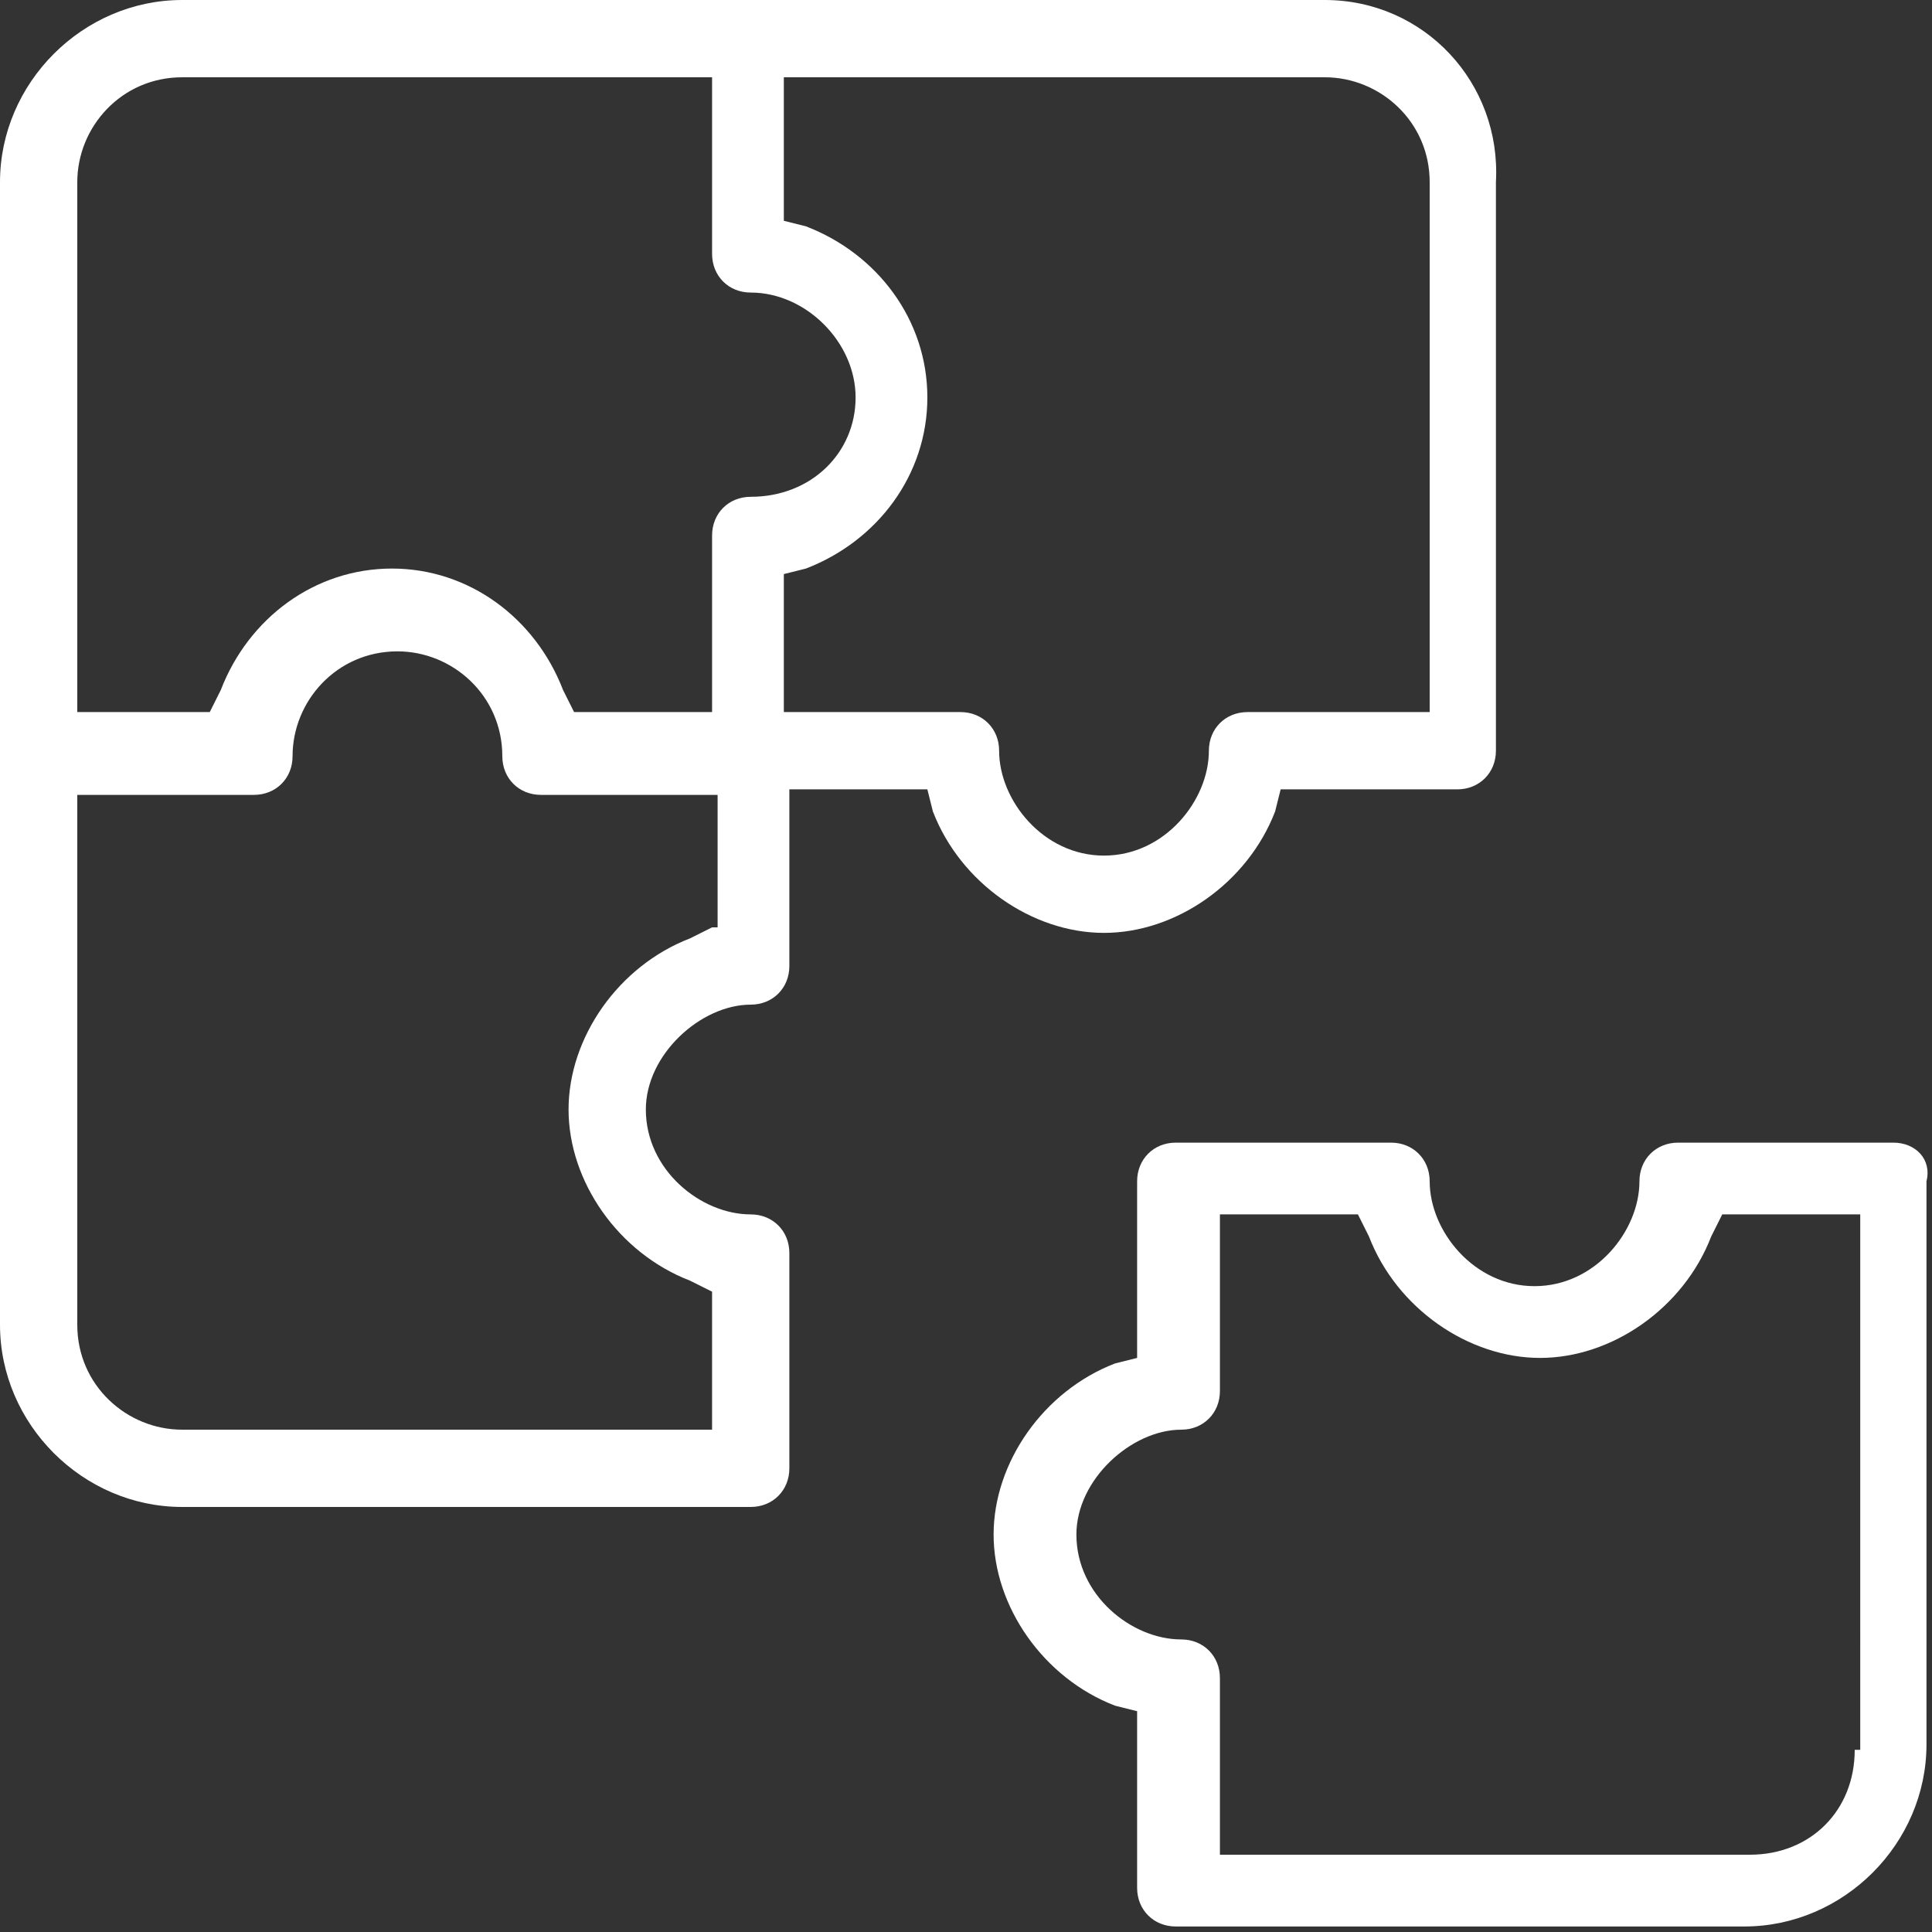
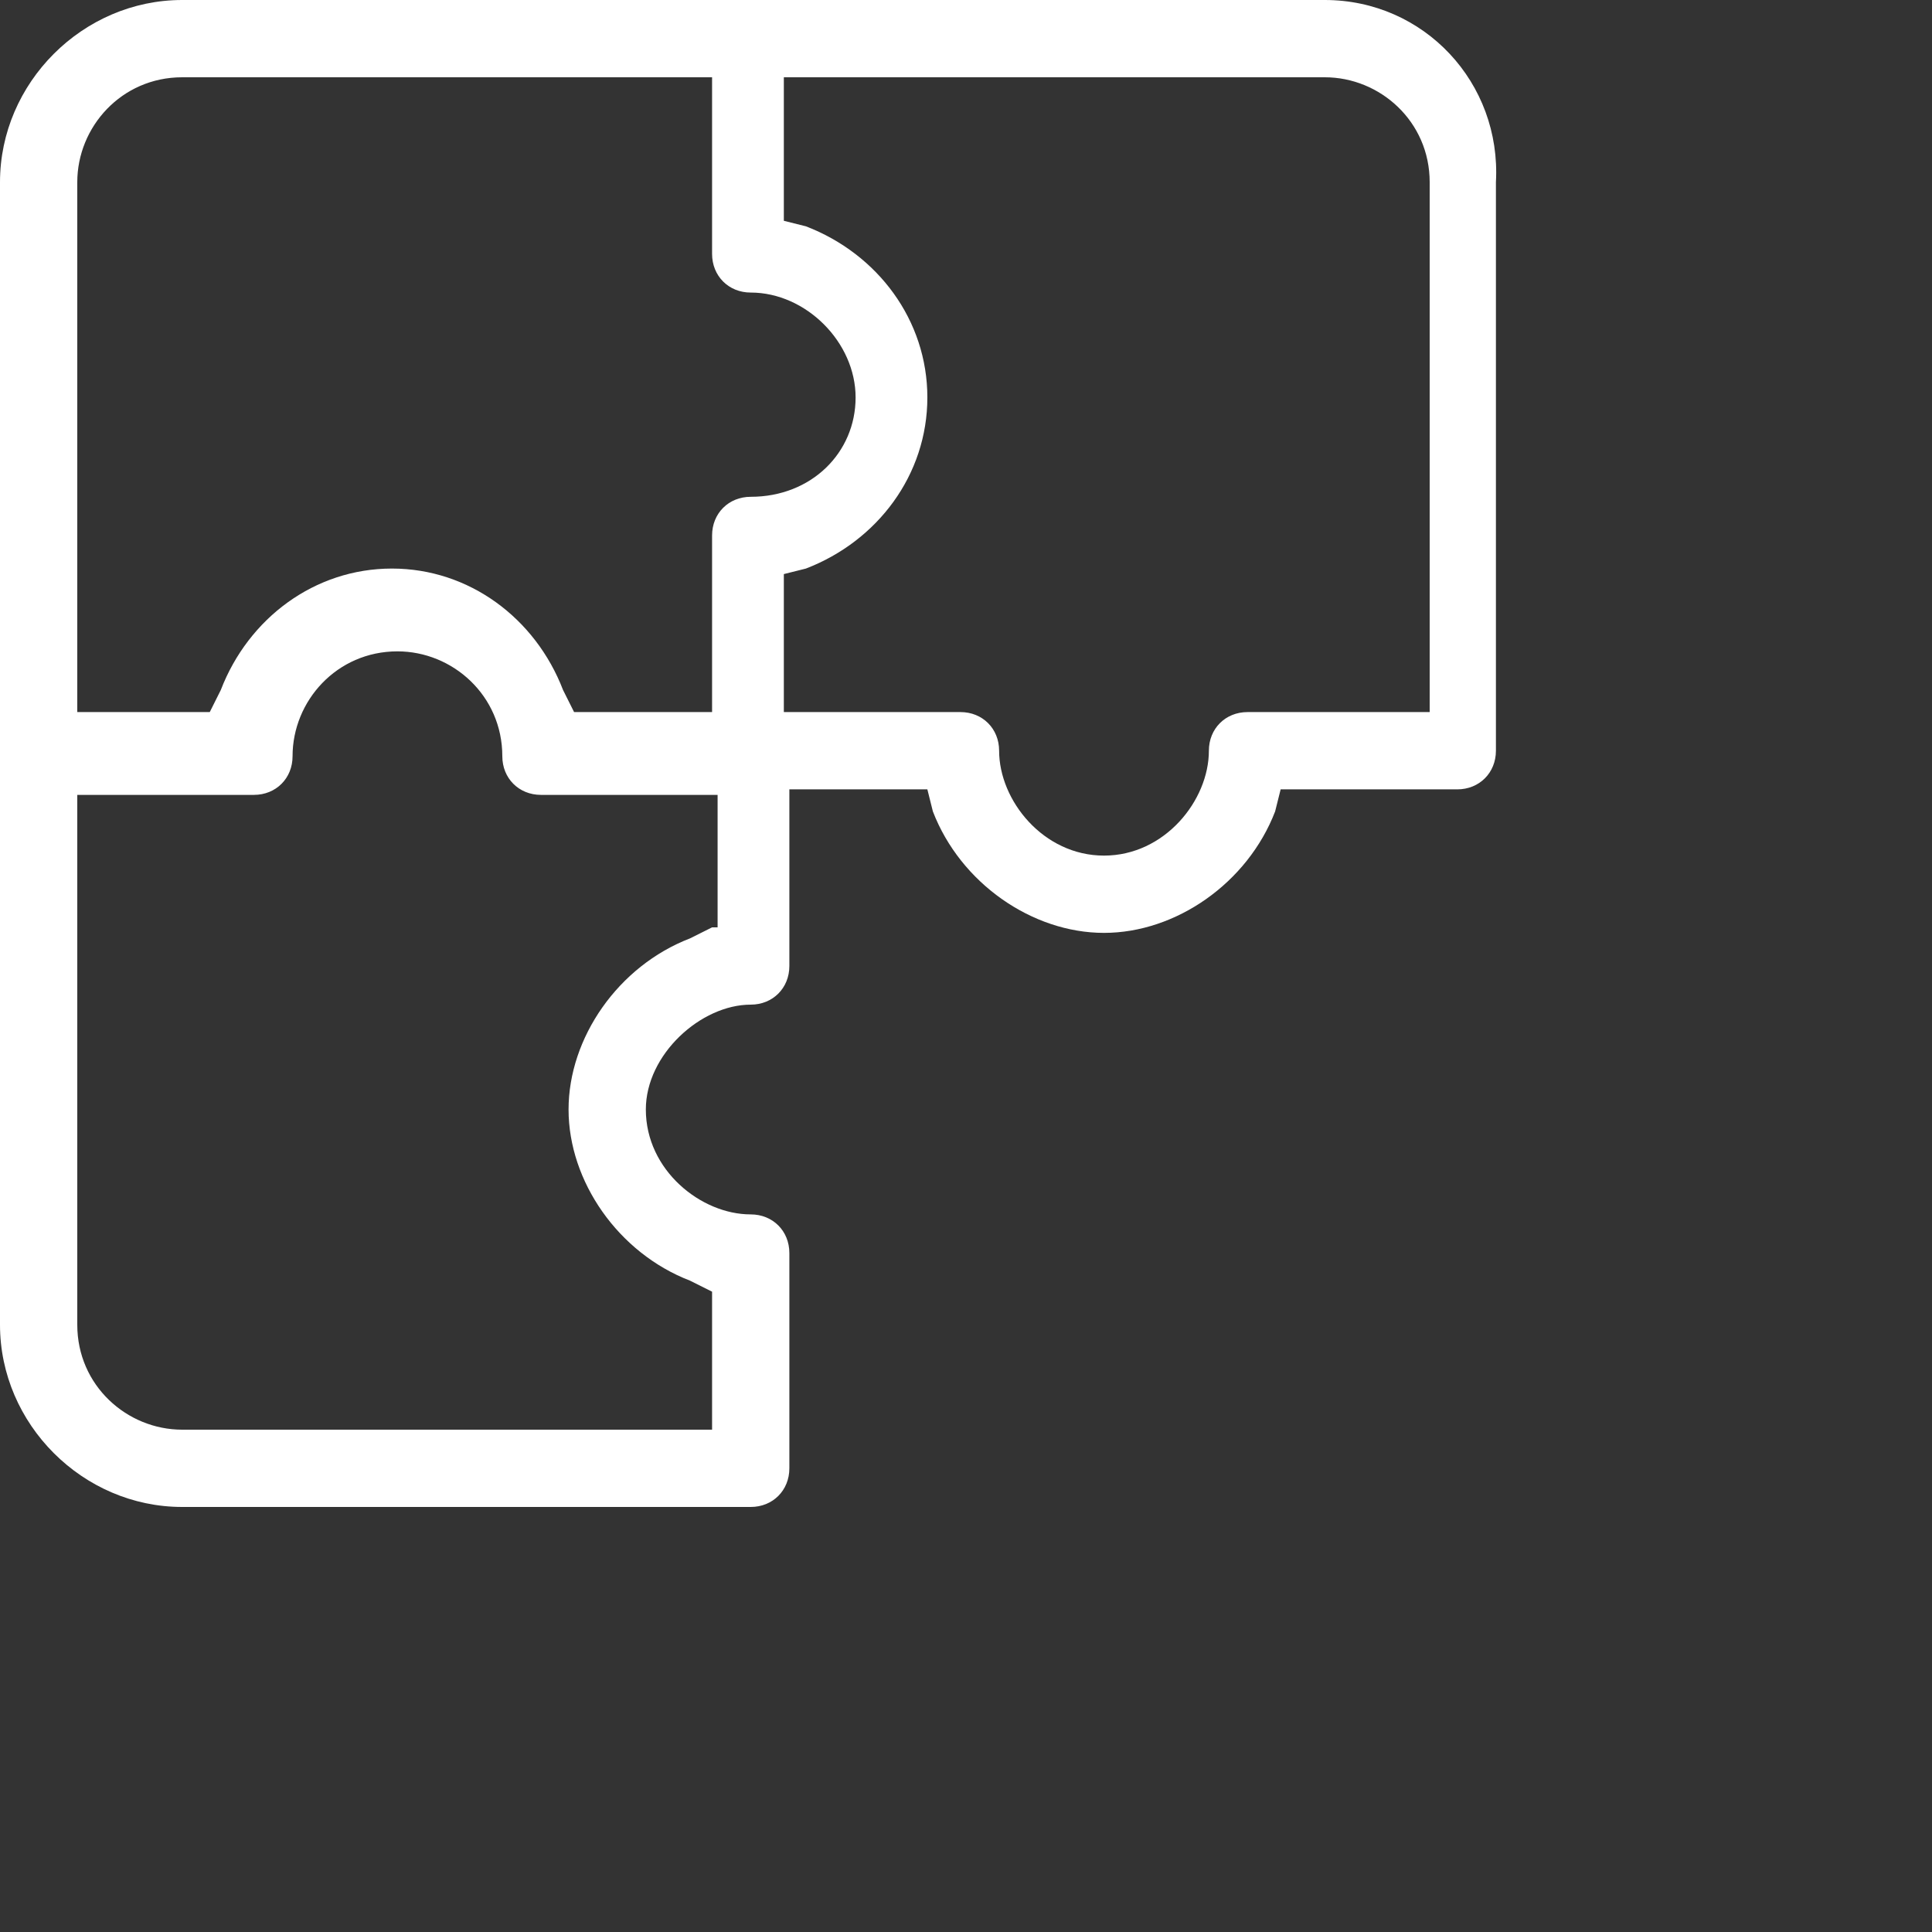
<svg xmlns="http://www.w3.org/2000/svg" version="1.1" id="Layer_1" x="0px" y="0px" viewBox="0 0 35 35" style="enable-background:new 0 0 35 35;" xml:space="preserve">
  <rect x="0" y="0" width="35" height="35" fill="#333333" stroke="none" />
  <style type="text/css">
	.st0{display:none;}
	.st1{display:inline;fill:#231F20;}
	.st2{display:inline;}
	.st3{fill:#FFFFFF;stroke:#FFFFFF;stroke-width:0.5;stroke-miterlimit:10;}
	.st4{fill:#FFFFFF;}
</style>
  <g class="st0">
    <path class="st1" d="M17.5,3.5c-2.8,0-5,2.3-5,5s2.3,5,5,5c1.4,0,2.7-0.6,3.6-1.5c0.9-0.9,1.5-2.2,1.5-3.6   C22.5,5.7,20.3,3.5,17.5,3.5z M17.5,12.5c-2.2,0-3.9-1.8-3.9-3.9s1.8-3.9,3.9-3.9c2.2,0,3.9,1.8,3.9,3.9   C21.4,10.7,19.7,12.5,17.5,12.5z" />
    <path class="st1" d="M34.2,14.6c-1-1-2.7-1-3.8,0l-5.8,5.8c-0.4-1-1.4-1.7-2.5-1.7h-9c-1.6,0-3.2,0.6-4.3,1.8L6.3,23L4.2,21   c-0.2-0.2-0.6-0.2-0.8,0l-3.3,3.3c-0.2,0.2-0.2,0.6,0,0.8l9.8,9.8c0.1,0.1,0.2,0.2,0.4,0.2s0.3-0.1,0.4-0.2l3.3-3.3   c0.2-0.2,0.2-0.6,0-0.8l-1.4-1.4c0.9-0.7,2-1.1,3.1-1.1h6.1c1.6,0,3.2-0.6,4.3-1.8l8.1-8.1C35.3,17.4,35.3,15.7,34.2,14.6z    M12.9,31.2l-2.5,2.5l-9-9l2.5-2.5L12.9,31.2z M33.4,17.6l-8.1,8.1c-0.9,0.9-2.2,1.5-3.5,1.5h-6.1c-1.4,0-2.8,0.5-3.9,1.4l-4.7-4.7   l2.5-2.5c0.9-0.9,2.2-1.5,3.5-1.5h9c0.9,0,1.7,0.7,1.6,1.7c0,0.9-0.7,1.7-1.7,1.6h-6.7c-0.3,0-0.6,0.2-0.6,0.6   c0,0.3,0.2,0.6,0.6,0.6h6.7c1.4,0,2.6-1.1,2.8-2.5l6.3-6.3c0.6-0.6,1.6-0.6,2.2,0C34,16,34,17,33.4,17.6z" />
    <path class="st1" d="M25.5,6.8h-1.1c-0.2-0.7-0.4-1.4-0.8-2l0.8-0.8c0.2-0.2,0.2-0.6,0-0.8l-1.6-1.6c-0.2-0.2-0.6-0.2-0.8,0   l-0.8,0.8c-0.6-0.4-1.3-0.7-2-0.8V0.6c0-0.3-0.2-0.6-0.6-0.6h-2.3c-0.3,0-0.6,0.2-0.6,0.6v1.1c-0.7,0.2-1.4,0.4-2,0.8l-0.8-0.8   c-0.2-0.2-0.6-0.2-0.8,0l-1.6,1.6c-0.2,0.2-0.2,0.6,0,0.8l0.8,0.8c-0.4,0.6-0.7,1.3-0.8,2H9.5C9.2,6.8,9,7.1,9,7.4v2.3   c0,0.3,0.2,0.6,0.6,0.6h1.1c0.2,0.7,0.4,1.4,0.8,2L10.7,13c-0.2,0.2-0.2,0.6,0,0.8l1.6,1.6c0.2,0.2,0.6,0.2,0.8,0l0.8-0.8   c0.6,0.4,1.3,0.7,2,0.8v1.1c0,0.3,0.2,0.6,0.6,0.6h2.3c0.3,0,0.6-0.2,0.6-0.6v-1.1c0.7-0.2,1.4-0.4,2-0.8l0.8,0.8   c0.2,0.2,0.6,0.2,0.8,0l1.6-1.6c0.2-0.2,0.2-0.6,0-0.8l-0.8-0.8c0.4-0.6,0.7-1.3,0.8-2h1.1c0.3,0,0.6-0.2,0.6-0.6V7.4   C26,7.1,25.8,6.8,25.5,6.8z M24.9,9.1h-1c-0.3,0-0.5,0.2-0.5,0.5c-0.1,0.9-0.5,1.7-1,2.4c-0.2,0.2-0.1,0.5,0.1,0.7l0.7,0.7   l-0.8,0.8l-0.7-0.7c-0.2-0.2-0.5-0.2-0.7-0.1c-0.7,0.5-1.5,0.8-2.4,1c-0.3,0-0.5,0.3-0.5,0.6v1h-1.2l0-1c0-0.3-0.2-0.5-0.5-0.5   c-0.9-0.1-1.7-0.5-2.4-1c-0.2-0.2-0.5-0.1-0.7,0.1l-0.7,0.7l-0.8-0.8l0.7-0.7c0.2-0.2,0.2-0.5,0.1-0.7c-0.5-0.7-0.8-1.5-1-2.4   c0-0.3-0.3-0.5-0.6-0.5h-1V8h1c0.3,0,0.5-0.2,0.5-0.5c0.1-0.9,0.5-1.7,1-2.4c0.2-0.2,0.1-0.5-0.1-0.7l-0.7-0.7l0.8-0.8l0.7,0.7   c0.2,0.2,0.5,0.2,0.7,0.1c0.7-0.5,1.5-0.8,2.4-1c0.3,0,0.5-0.3,0.5-0.6v-1h1.2v1c0,0.3,0.2,0.5,0.5,0.5c0.9,0.1,1.7,0.5,2.4,1   c0.2,0.2,0.5,0.1,0.7-0.1l0.7-0.7l0.8,0.8l-0.7,0.7c-0.2,0.2-0.2,0.5-0.1,0.7c0.5,0.7,0.8,1.5,1,2.4c0,0.3,0.3,0.5,0.6,0.5h1V9.1z" />
    <path class="st1" d="M19.6,9.7c0,0.5-0.2,0.9-0.7,1.2c-0.2,0.2-0.5,0.3-0.8,0.4v0.3c0,0.3-0.2,0.6-0.6,0.6c-0.3,0-0.6-0.2-0.6-0.6   v-0.3c-0.3-0.1-0.6-0.2-0.9-0.4c-0.2-0.2-0.3-0.5-0.1-0.8c0.2-0.2,0.5-0.3,0.8-0.1c0,0,0,0,0,0c0.2,0.1,0.5,0.2,0.7,0.2   c0.5,0,0.9-0.3,0.9-0.6c0-0.3-0.4-0.5-0.9-0.6h0c-0.5,0-1-0.2-1.4-0.4c-0.4-0.3-0.7-0.8-0.7-1.2c0-0.5,0.2-0.9,0.7-1.2   c0.2-0.2,0.5-0.3,0.8-0.4V5.5c0-0.3,0.2-0.6,0.6-0.6c0.3,0,0.6,0.2,0.6,0.6v0.3c0.3,0.1,0.6,0.2,0.9,0.4C19.2,6.4,19.2,6.7,19,7   c-0.2,0.2-0.5,0.3-0.8,0.1c0,0,0,0,0,0c-0.2-0.1-0.5-0.2-0.7-0.2c-0.5,0-0.9,0.3-0.9,0.6C16.6,7.7,17,8,17.5,8h0.1   C18.7,8,19.6,8.7,19.6,9.7z" />
  </g>
  <g class="st0">
    <g class="st2">
      <g>
        <path class="st3" d="M17.8,9.8c-0.2-0.2-0.5-0.2-0.6,0c-0.2,0.2-5,5.6-5,8.5c0,2.8,2.1,5,4.9,5.3v1.3c0,0.2,0.2,0.4,0.4,0.4     c0.2,0,0.4-0.2,0.4-0.4v-1.3c2.7-0.2,4.9-2.5,4.9-5.3C22.8,15.5,18,10.1,17.8,9.8z M17.1,19.2l-1.5-1.5c-0.2-0.2-0.4-0.2-0.6,0     c-0.2,0.2-0.2,0.4,0,0.6l2.1,2.1v2.3c-2.2-0.2-4-2.1-4-4.4c0-1.7,2.4-5.1,4-7V19.2z M17.9,22.7v-2.3l2.1-2.1     c0.2-0.2,0.2-0.4,0-0.6c-0.2-0.2-0.4-0.2-0.6,0l-1.5,1.5v-7.9c1.6,1.9,4,5.3,4,7C21.9,20.6,20.2,22.5,17.9,22.7z" />
      </g>
    </g>
    <g class="st2">
      <g>
        <path class="st3" d="M32.4,14.6c-1.2-6-5.9-10.8-11.9-11.9c-0.3-1.4-1.5-2.4-2.9-2.4c-1.4,0-2.6,1-2.9,2.4     C8.6,3.8,3.8,8.6,2.6,14.6c-1.4,0.3-2.4,1.5-2.4,2.9c0,1.4,1,2.6,2.4,2.9c1.2,6,5.9,10.8,11.9,11.9c0.3,1.4,1.5,2.4,2.9,2.4     c1.4,0,2.6-1,2.9-2.4c6-1.2,10.8-5.9,11.9-11.9c1.4-0.3,2.4-1.5,2.4-2.9C34.7,16.1,33.7,14.9,32.4,14.6z M17.5,1.1     c1.2,0,2.1,0.9,2.1,2.1s-0.9,2.1-2.1,2.1s-2.1-0.9-2.1-2.1C15.4,2.1,16.3,1.1,17.5,1.1z M1.1,17.5c0-1.2,0.9-2.1,2.1-2.1     s2.1,0.9,2.1,2.1s-0.9,2.1-2.1,2.1S1.1,18.7,1.1,17.5z M17.5,33.9c-1.2,0-2.1-0.9-2.1-2.1c0-1.2,0.9-2.1,2.1-2.1s2.1,0.9,2.1,2.1     C19.6,32.9,18.7,33.9,17.5,33.9z M20.4,31.5c-0.2-1.5-1.4-2.6-2.9-2.6s-2.8,1.2-2.9,2.6c-5.5-1.2-9.9-5.5-11-11     C5,20.3,6.2,19,6.2,17.5S5,14.7,3.5,14.6c1.2-5.5,5.5-9.9,11-11C14.7,5,16,6.2,17.5,6.2c1.5,0,2.8-1.2,2.9-2.6     c5.5,1.2,9.9,5.5,11,11c-1.5,0.2-2.6,1.4-2.6,2.9c0,1.5,1.2,2.8,2.6,2.9C30.3,25.9,25.9,30.3,20.4,31.5z M31.8,19.6     c-1.2,0-2.1-0.9-2.1-2.1c0-1.2,0.9-2.1,2.1-2.1c1.2,0,2.1,0.9,2.1,2.1S32.9,19.6,31.8,19.6z" />
      </g>
    </g>
  </g>
  <g id="_x32_0_Solution_00000106854525460418056520000009408459272934820772_">
    <g>
      <g>
        <path class="st4" d="M24,0H3.3C1.5,0,0,1.5,0,3.3V24c0,1.8,1.5,3.3,3.3,3.3h10.3c0.4,0,0.7-0.3,0.7-0.7v-3.9     c0-0.4-0.3-0.7-0.7-0.7c-0.9,0-1.9-0.8-1.9-1.9c0-1,1-1.9,1.9-1.9c0.4,0,0.7-0.3,0.7-0.7v-3.2h2.5l0.1,0.4     c0.5,1.3,1.8,2.2,3.1,2.2c1.3,0,2.6-0.9,3.1-2.2l0.1-0.4h3.2c0.4,0,0.7-0.3,0.7-0.7V3.3C27.2,1.5,25.8,0,24,0z M12.9,16.8     L12.5,17c-1.3,0.5-2.2,1.8-2.2,3.1c0,1.3,0.9,2.6,2.2,3.1l0.4,0.2v2.5H3.3c-1,0-1.9-0.8-1.9-1.9v-9.6h3.2c0.4,0,0.7-0.3,0.7-0.7     c0-1,0.8-1.9,1.9-1.9c1,0,1.9,0.8,1.9,1.9c0,0.4,0.3,0.7,0.7,0.7h3.2V16.8z M13.6,9c-0.4,0-0.7,0.3-0.7,0.7v3.2h-2.5l-0.2-0.4     c-0.5-1.3-1.7-2.2-3.1-2.2c-1.4,0-2.6,0.9-3.1,2.2l-0.2,0.4H1.4V3.3c0-1,0.8-1.9,1.9-1.9h9.6v3.2c0,0.4,0.3,0.7,0.7,0.7     c1,0,1.9,0.9,1.9,1.9C15.5,8.2,14.7,9,13.6,9z M25.8,12.9h-3.2c-0.4,0-0.7,0.3-0.7,0.7c0,0.9-0.8,1.9-1.9,1.9     c-1.1,0-1.9-1-1.9-1.9c0-0.4-0.3-0.7-0.7-0.7h-3.2v-2.5l0.4-0.1c1.3-0.5,2.2-1.7,2.2-3.1c0-1.4-0.9-2.6-2.2-3.1l-0.4-0.1V1.4H24     c1,0,1.9,0.8,1.9,1.9V12.9z" />
      </g>
      <g>
-         <path class="st4" d="M34.3,20.7h-3.9c-0.4,0-0.7,0.3-0.7,0.7c0,0.9-0.8,1.9-1.9,1.9c-1.1,0-1.9-1-1.9-1.9c0-0.4-0.3-0.7-0.7-0.7     h-3.9c-0.4,0-0.7,0.3-0.7,0.7v3.2l-0.4,0.1c-1.3,0.5-2.2,1.8-2.2,3.1c0,1.3,0.9,2.6,2.2,3.1l0.4,0.1v3.2c0,0.4,0.3,0.7,0.7,0.7     h10.3c1.8,0,3.3-1.5,3.3-3.3V21.4C35,21,34.7,20.7,34.3,20.7z M33.6,31.7c0,1.1-0.8,1.9-1.9,1.9h-9.6v-3.2c0-0.4-0.3-0.7-0.7-0.7     c-0.9,0-1.9-0.8-1.9-1.9c0-1,1-1.9,1.9-1.9c0.4,0,0.7-0.3,0.7-0.7v-3.2h2.5l0.2,0.4c0.5,1.3,1.8,2.2,3.1,2.2     c1.3,0,2.6-0.9,3.1-2.2l0.2-0.4h2.5V31.7z" />
-       </g>
+         </g>
    </g>
  </g>
</svg>